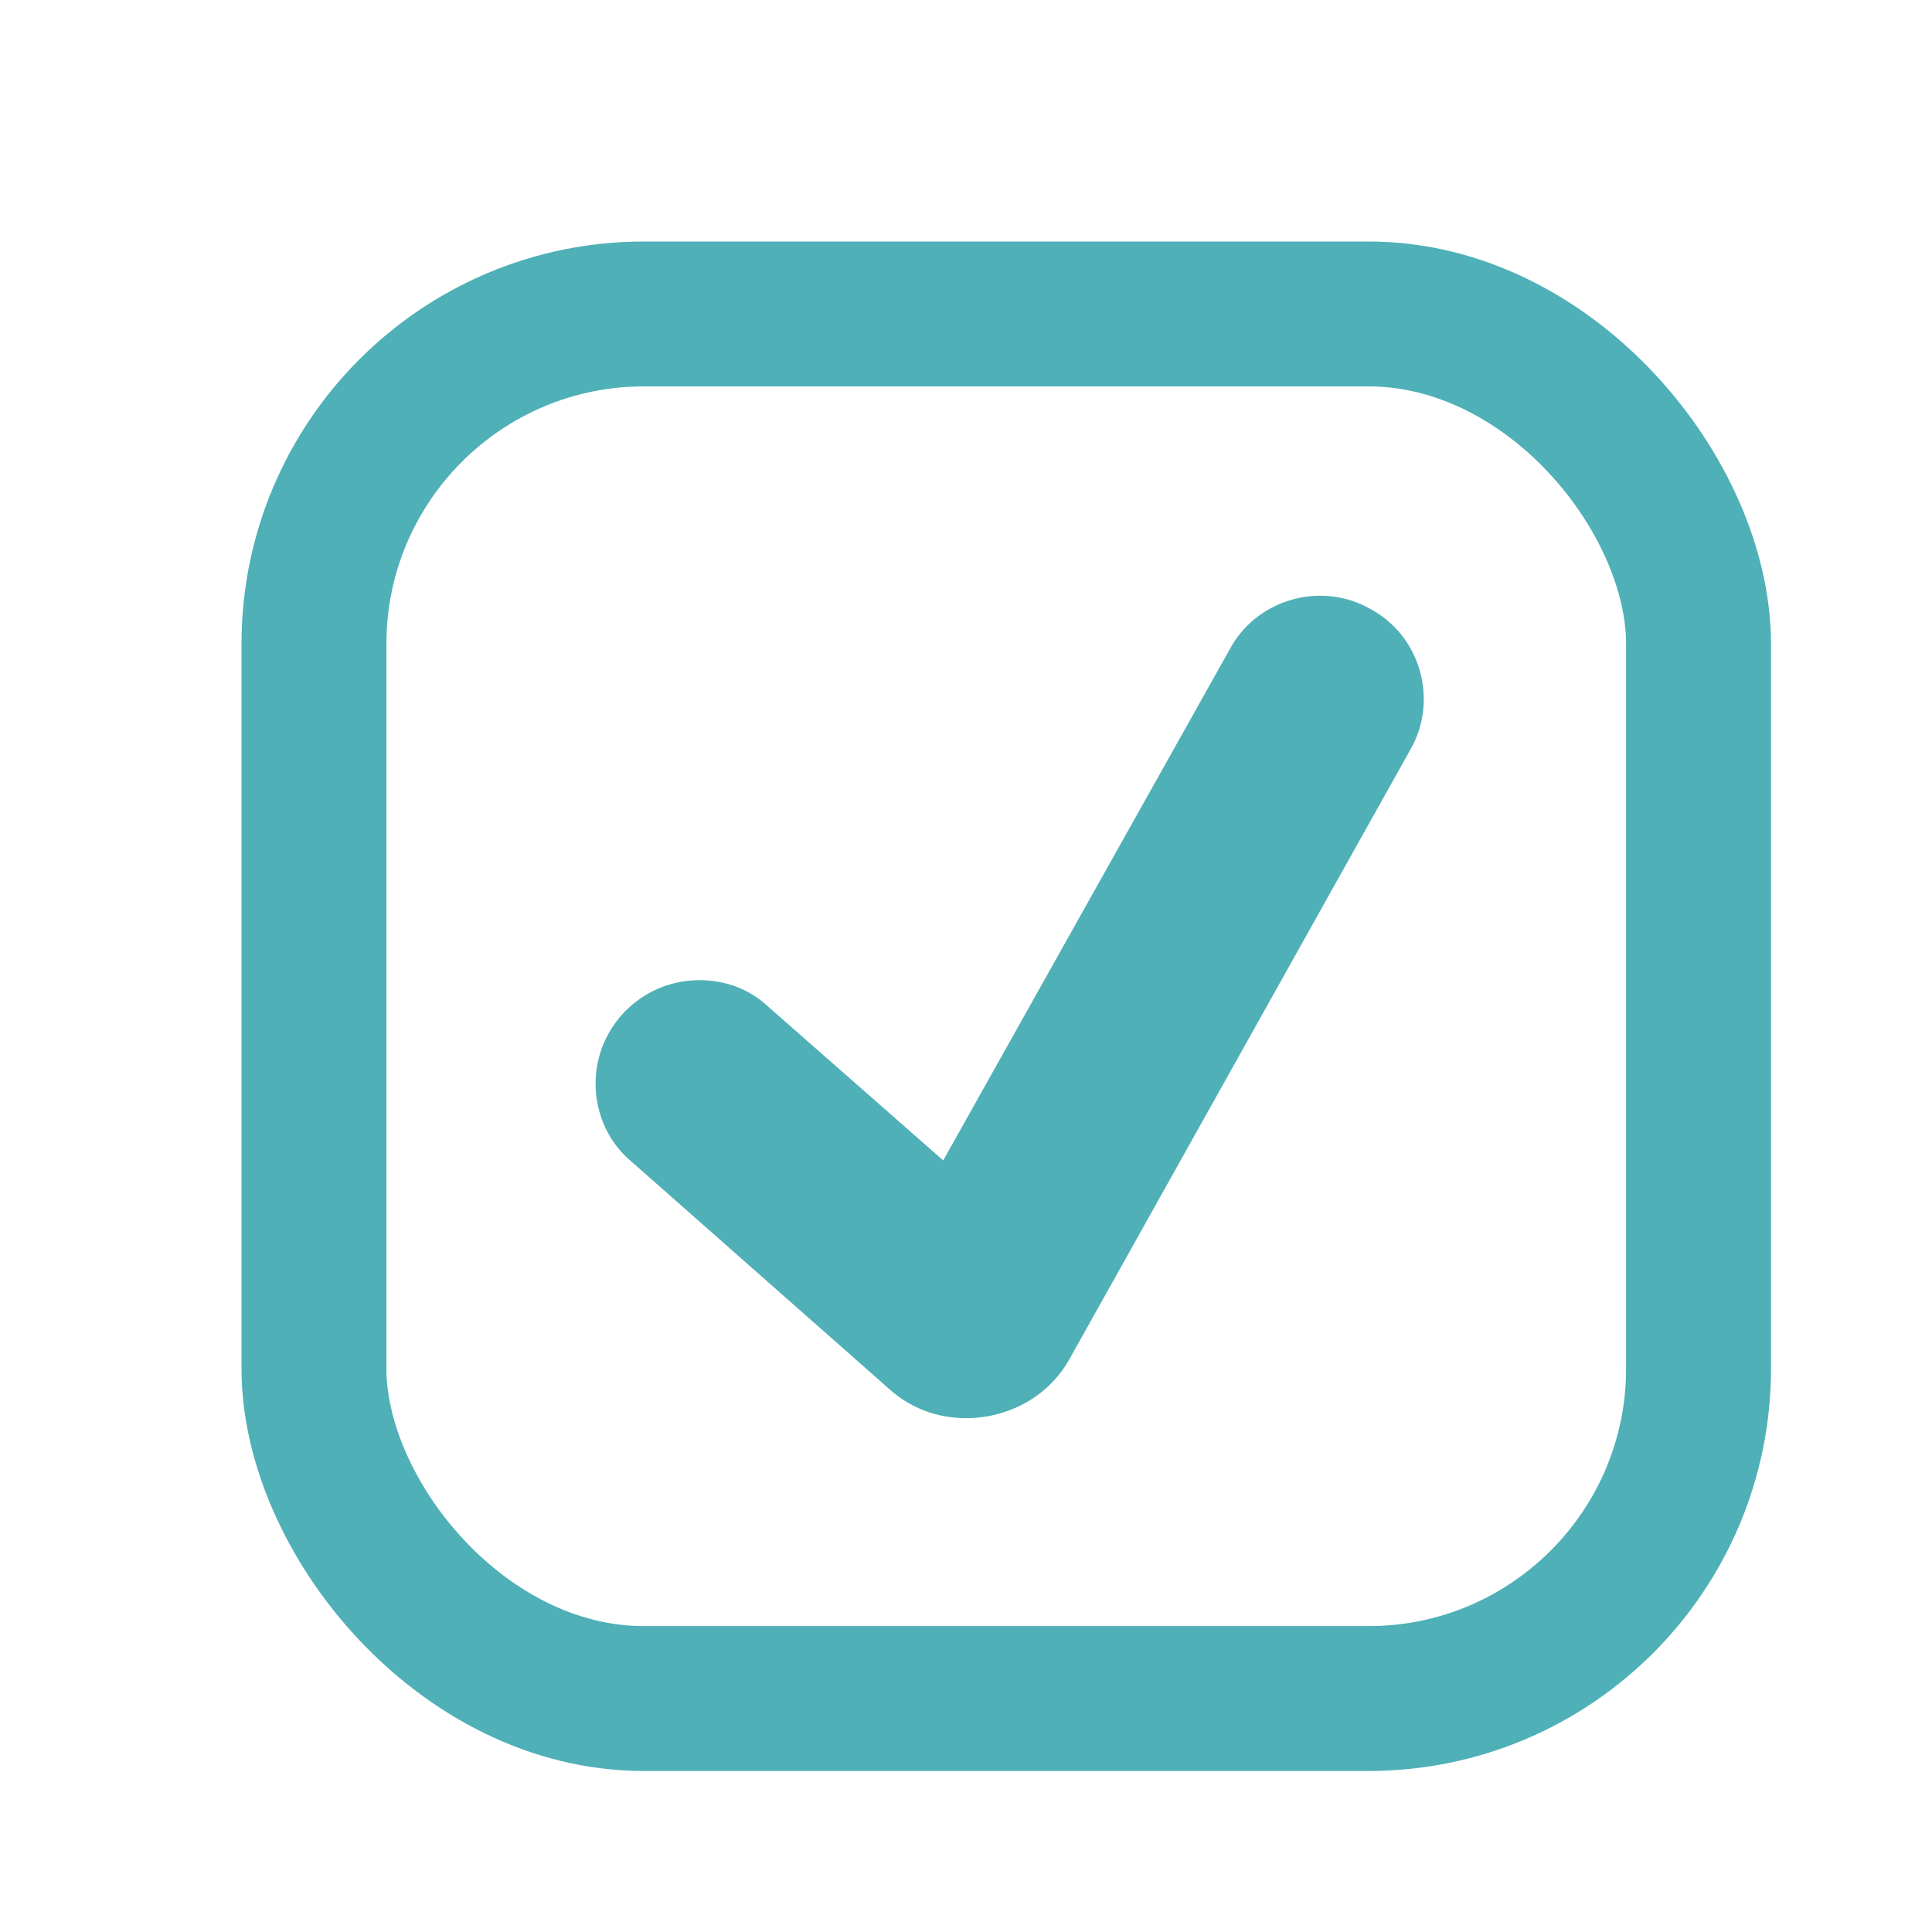
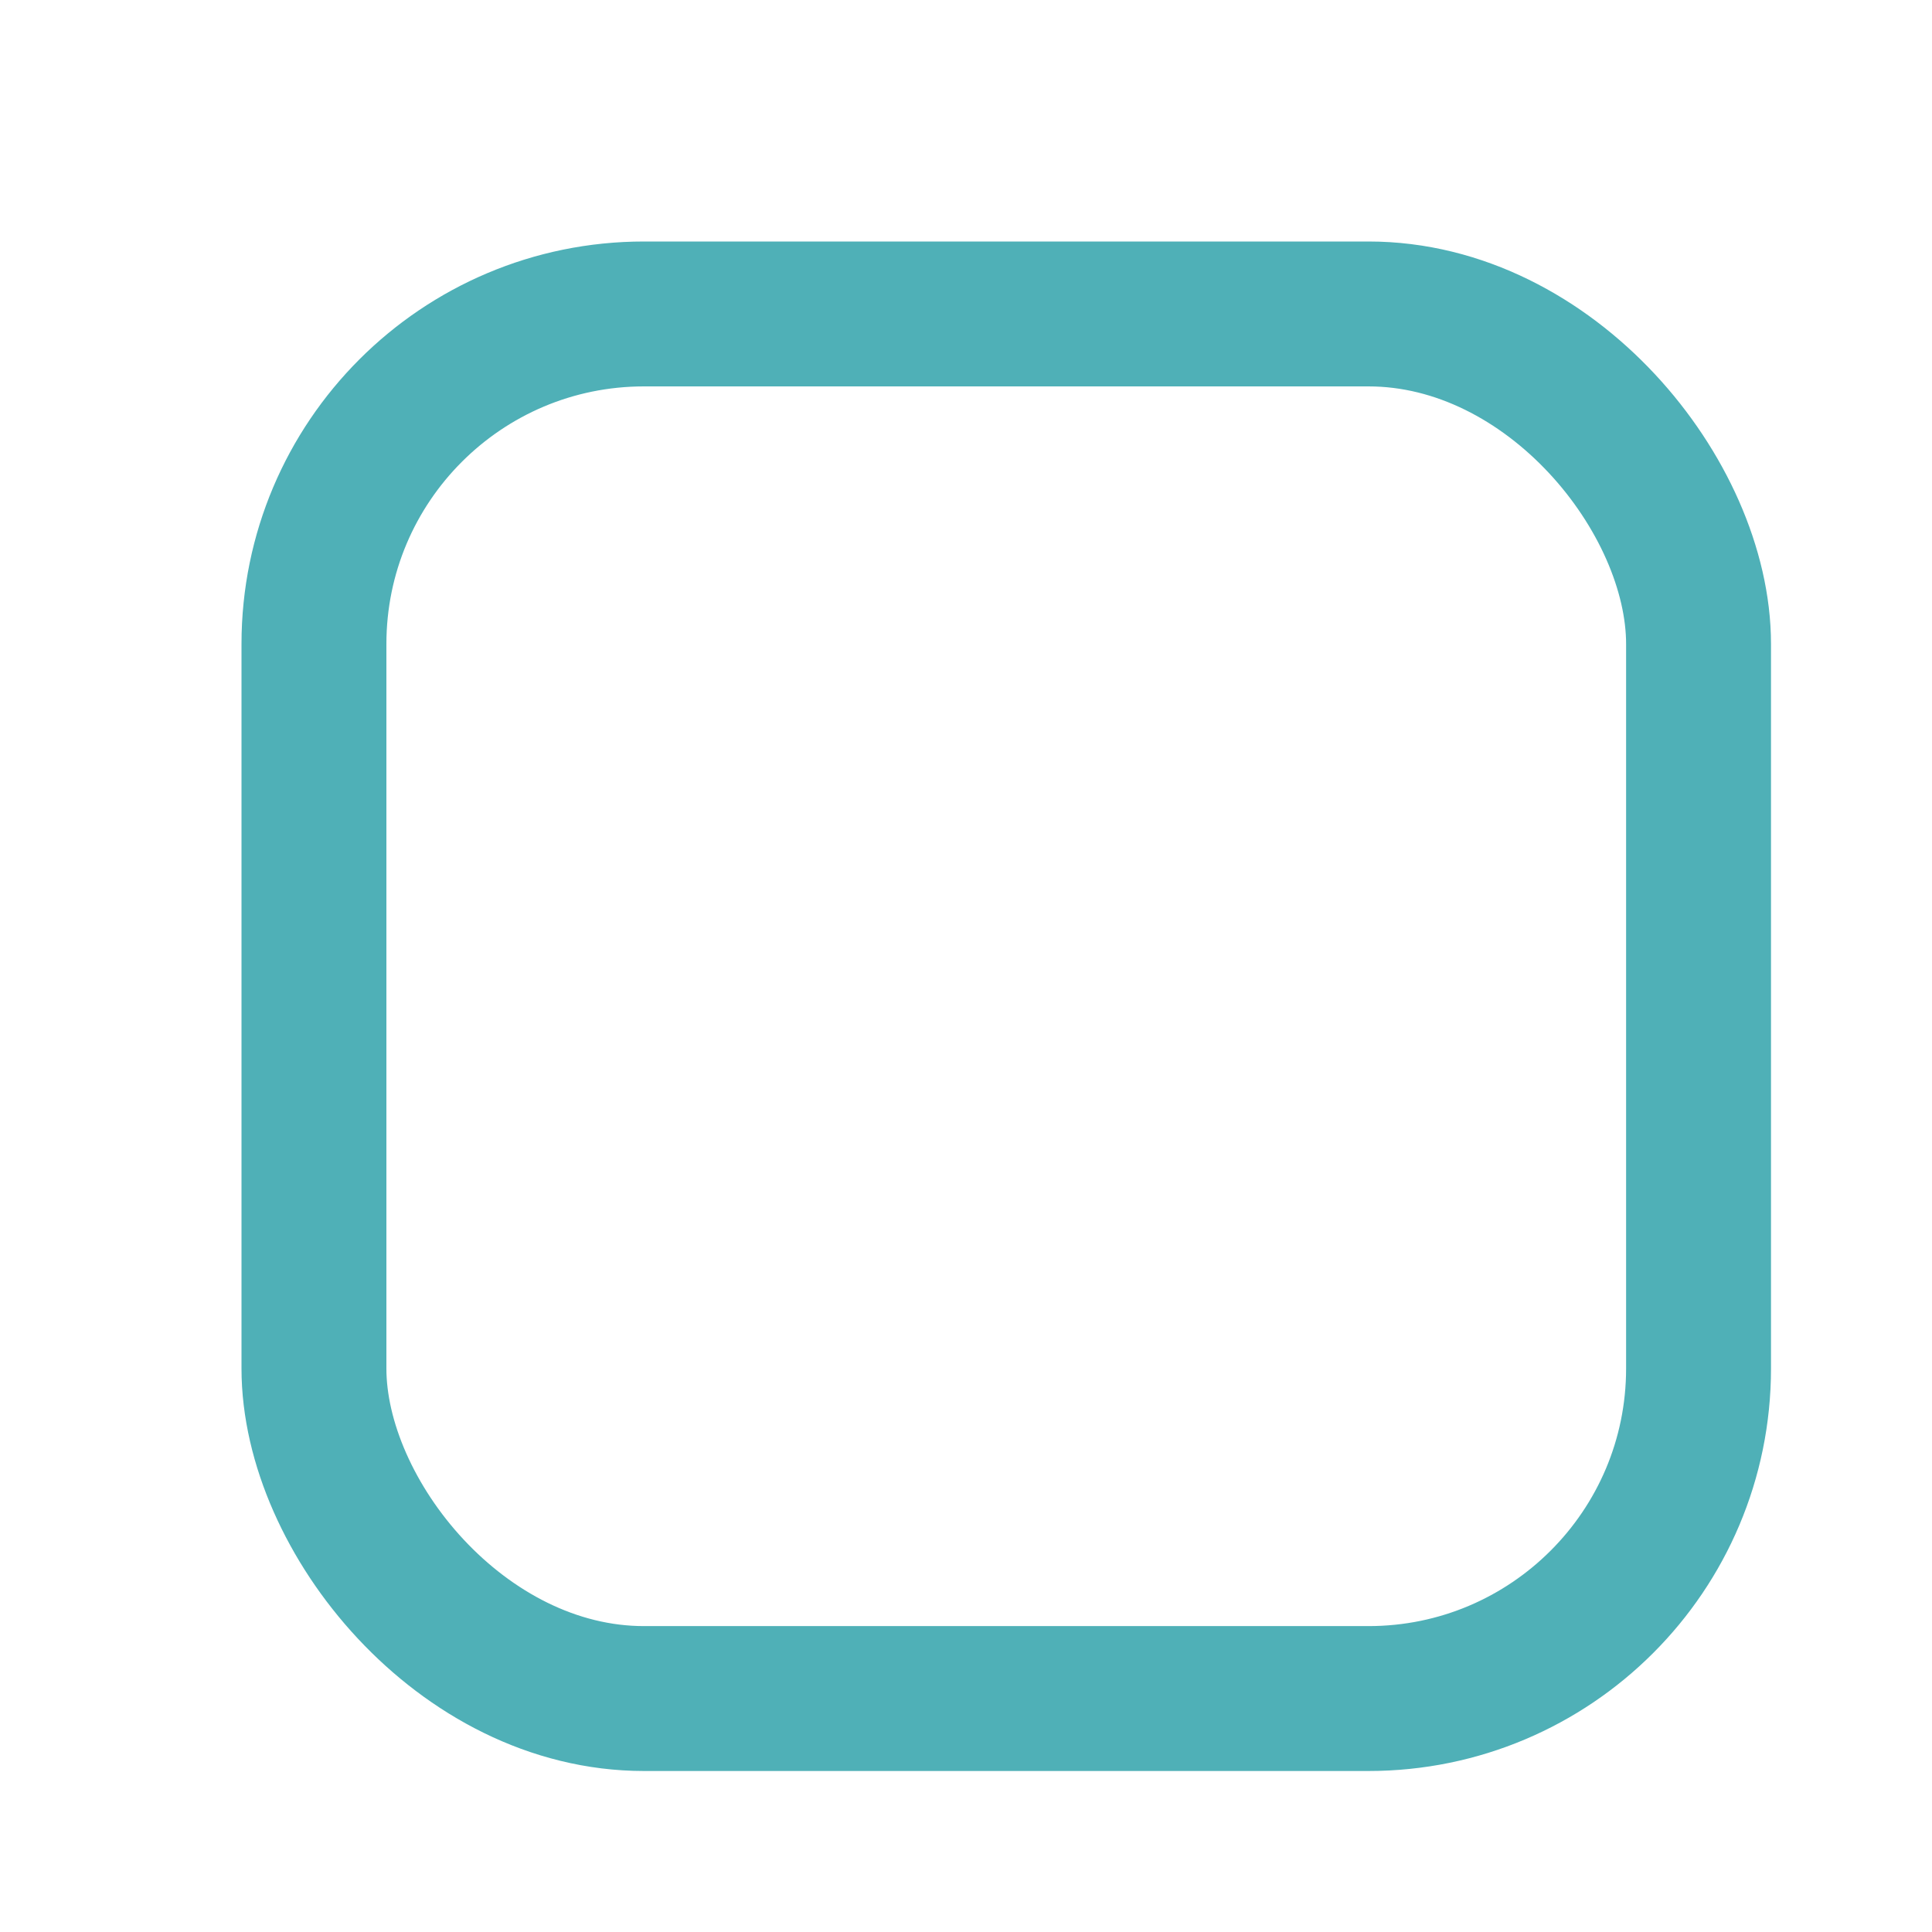
<svg xmlns="http://www.w3.org/2000/svg" width="24" height="24" viewBox="0 0 24 24">
  <defs>
    <clipPath id="clip-check">
      <rect width="24" height="24" />
    </clipPath>
  </defs>
  <g id="check" clip-path="url(#clip-check)">
    <g id="Rectangle_1935" data-name="Rectangle 1935" transform="translate(3 3)" fill="none" stroke="#4fb0b7" stroke-width="1.8">
      <rect width="19" height="19" rx="5" stroke="none" />
      <rect x="0.9" y="0.9" width="17.2" height="17.2" rx="4.1" fill="none" />
    </g>
-     <path id="Path_3066" data-name="Path 3066" d="M30.082,3.615a1.256,1.256,0,0,0-.65-.166,1.294,1.294,0,0,0-.632.178,1.247,1.247,0,0,0-.466.482l-3.562,6.354L22.591,8.547a1.2,1.2,0,0,0-.6-.3,1.329,1.329,0,0,0-.657.043,1.291,1.291,0,0,0-.856.968,1.308,1.308,0,0,0,.041.657,1.229,1.229,0,0,0,.375.558l3.2,2.823a1.4,1.4,0,0,0,.79.359,1.521,1.521,0,0,0,.838-.143,1.408,1.408,0,0,0,.629-.6l4.224-7.552a1.256,1.256,0,0,0,.166-.65,1.294,1.294,0,0,0-.178-.632A1.247,1.247,0,0,0,30.082,3.615Z" transform="translate(-13.055 3.952)" fill="#4fb0b7" />
  </g>
</svg>